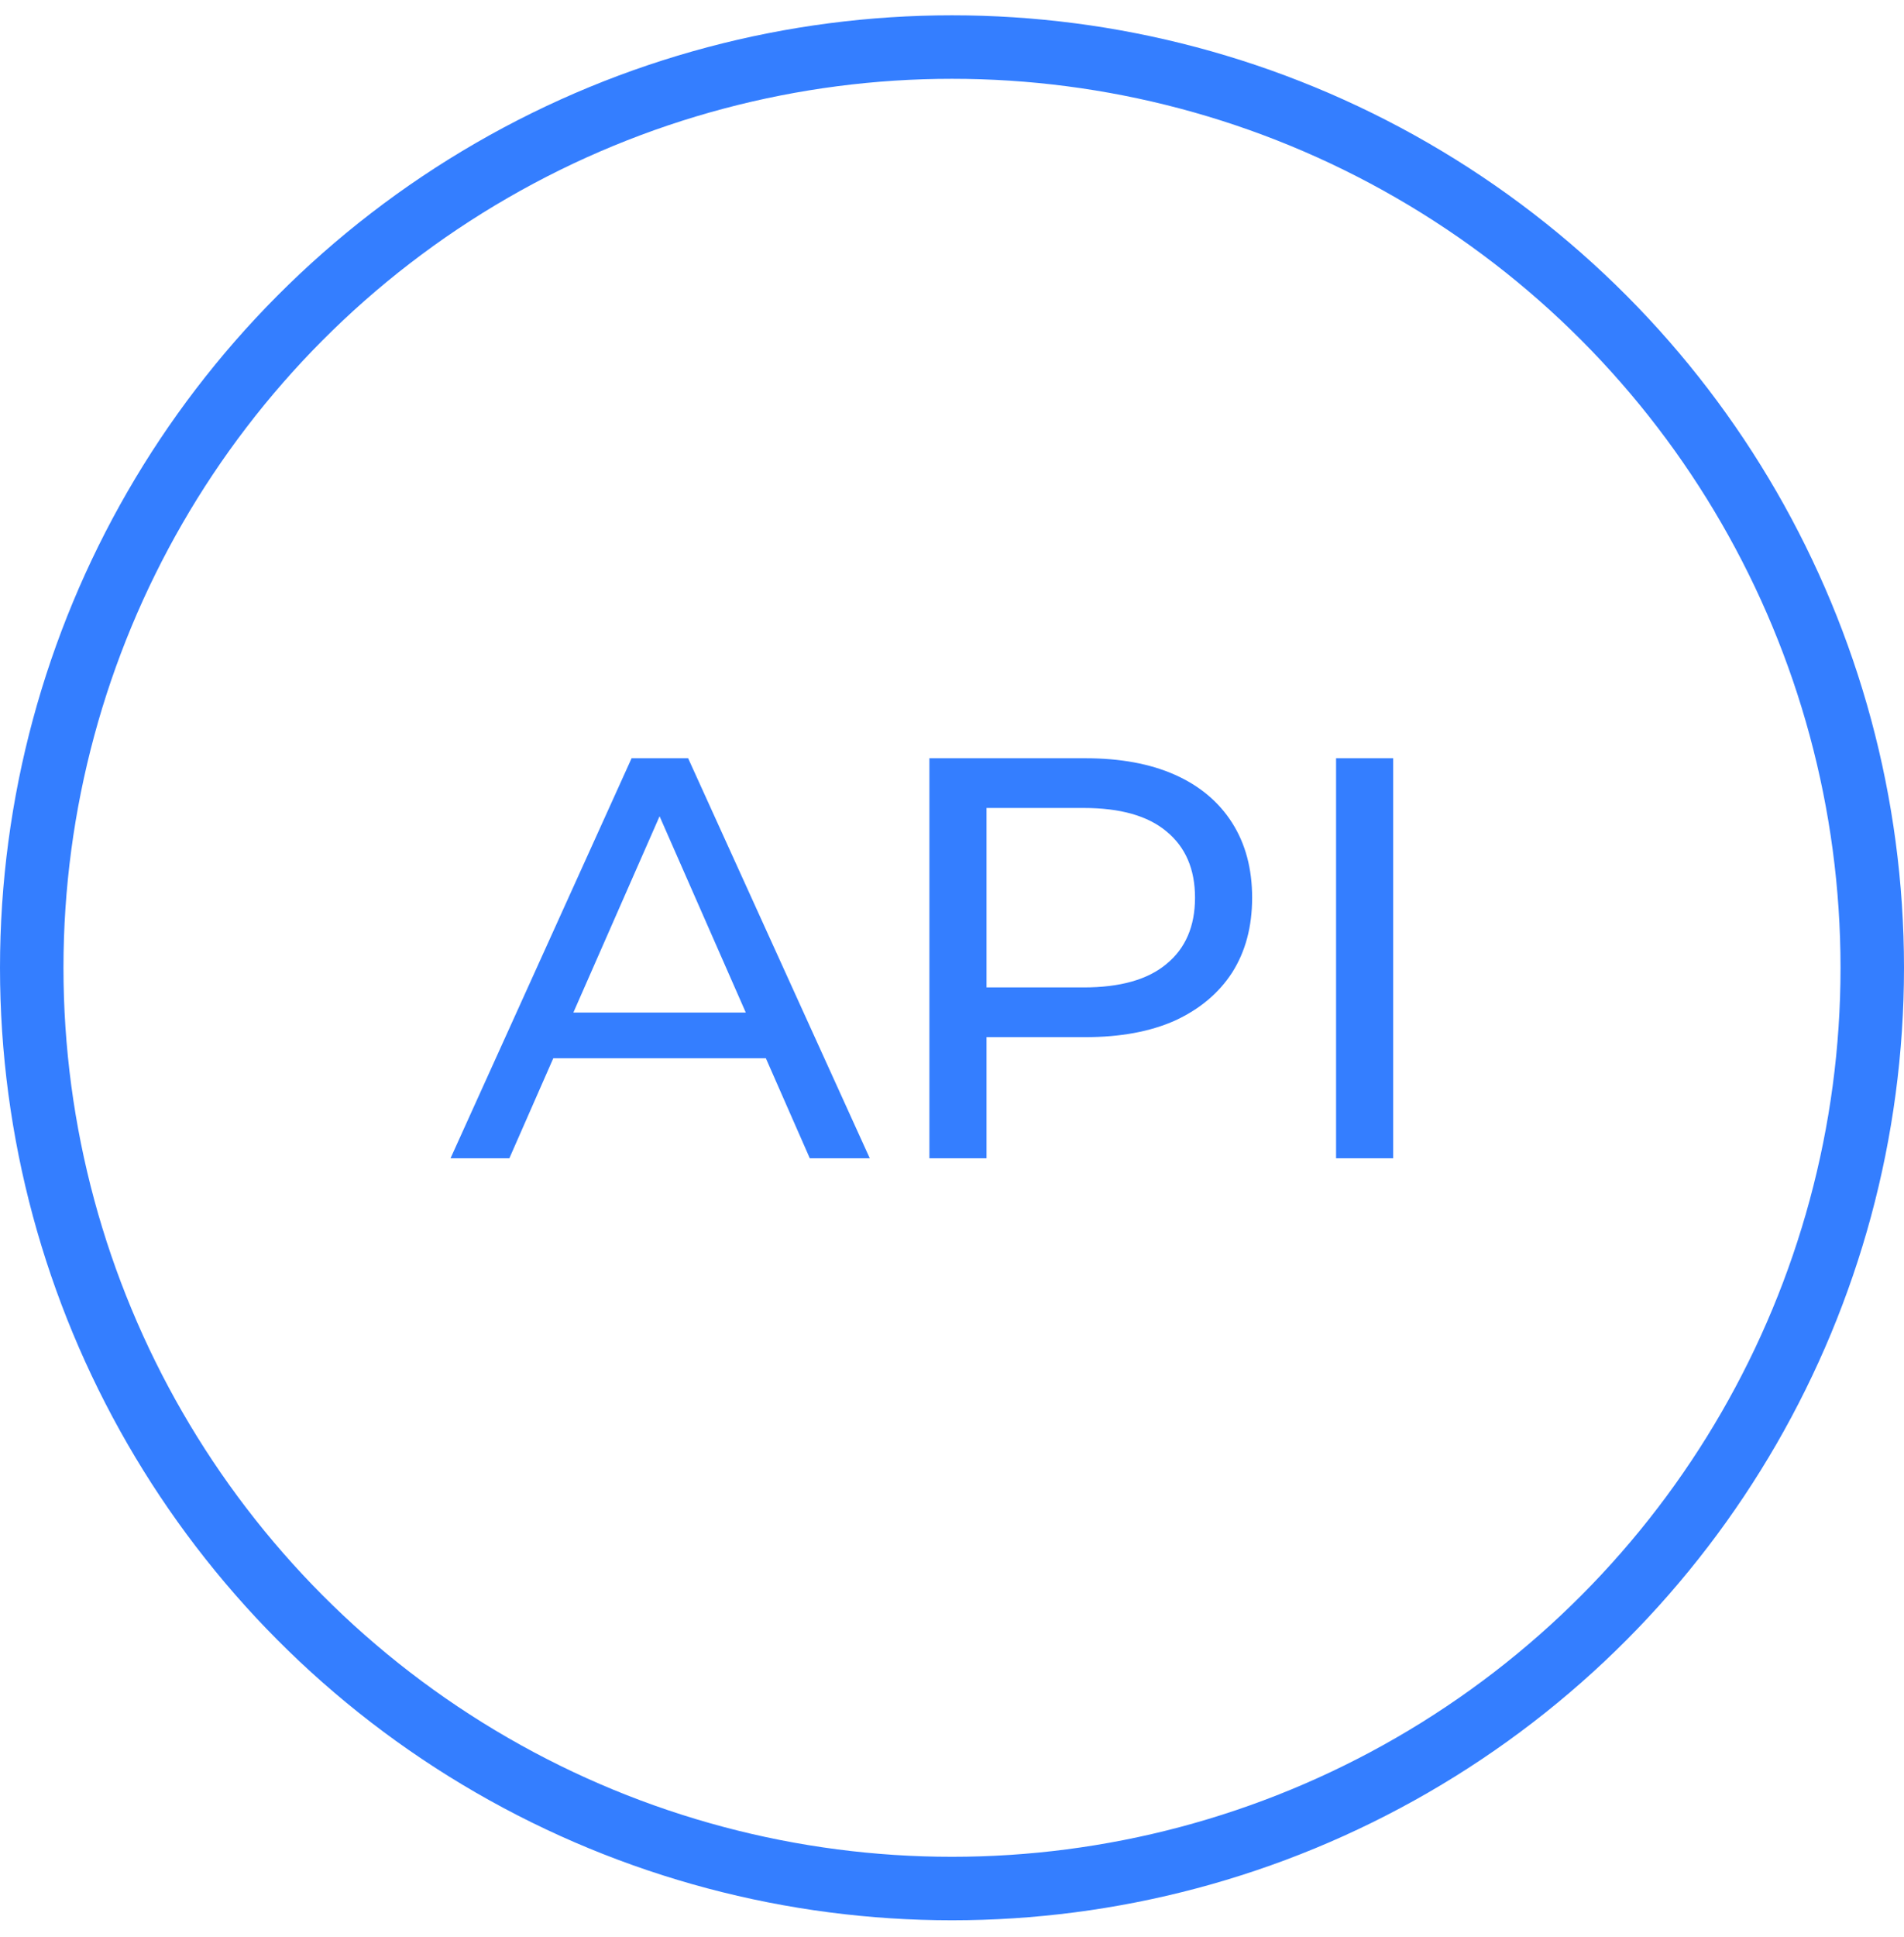
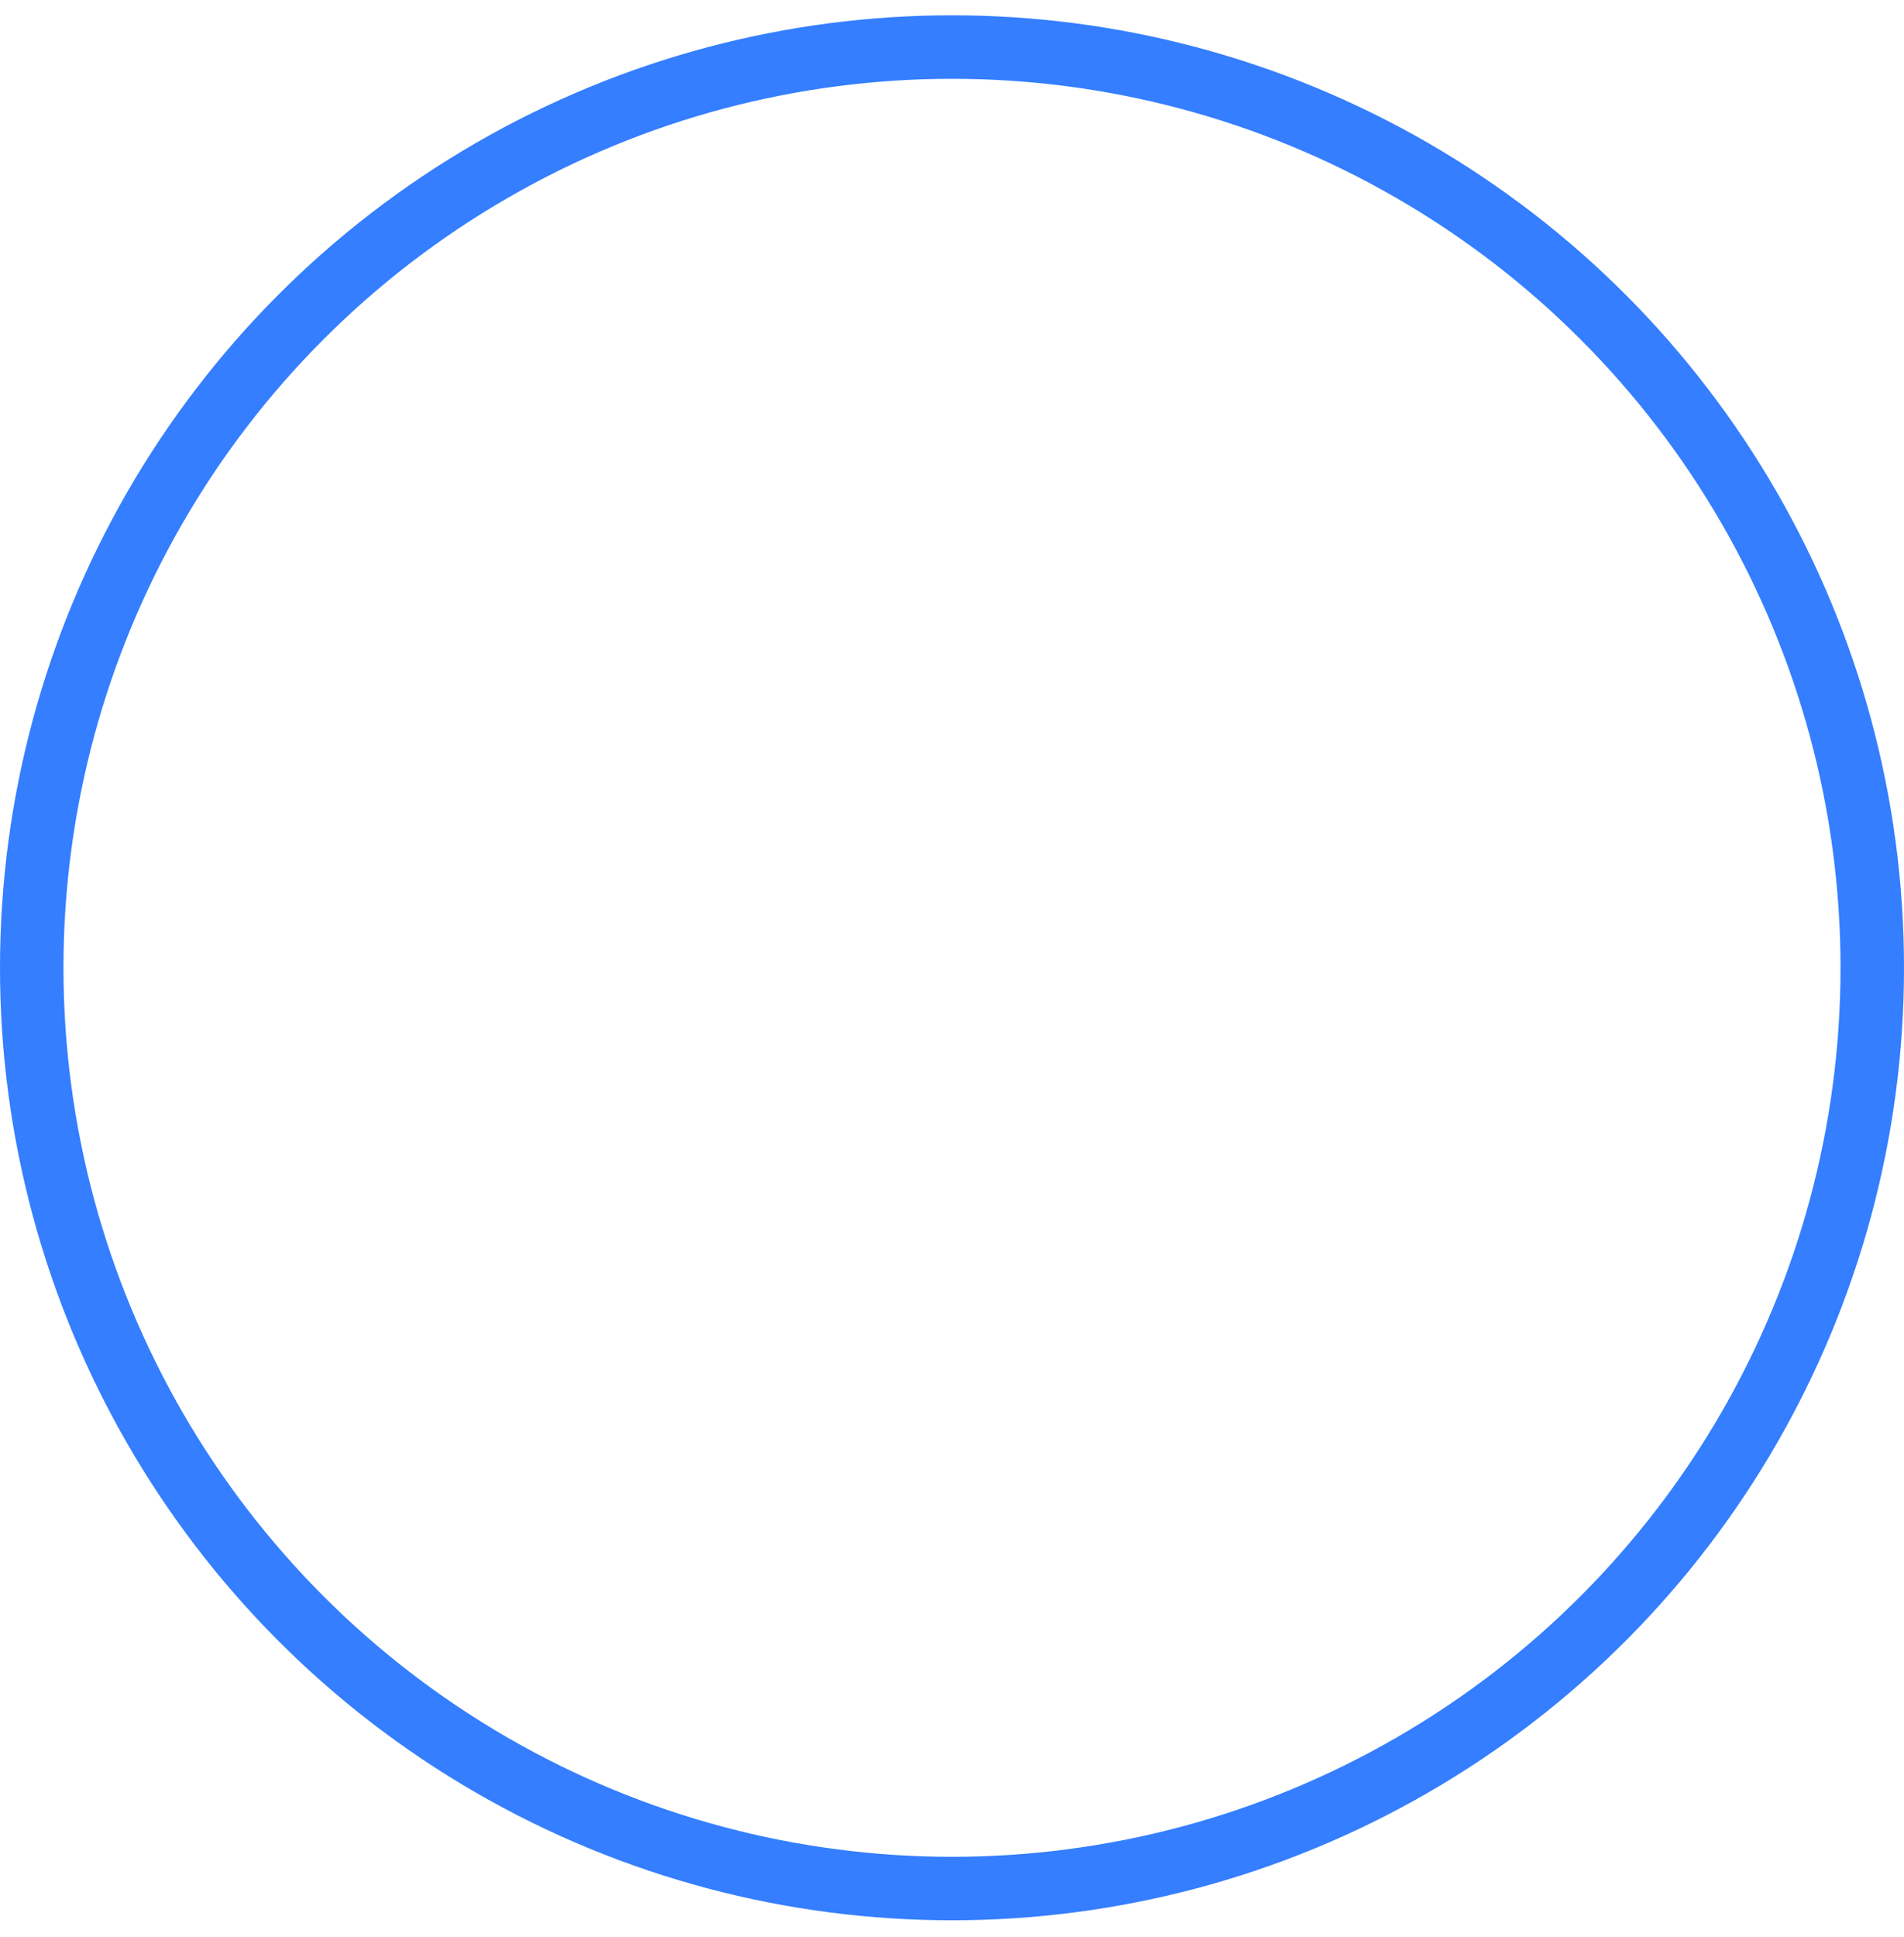
<svg xmlns="http://www.w3.org/2000/svg" width="60" height="61" viewBox="0 0 60 61" fill="none">
-   <path d="M14.197 36.482L19.903 23.882H21.685L27.409 36.482H25.519L20.425 24.89H21.145L16.051 36.482H14.197ZM16.627 33.332L17.113 31.892H24.205L24.727 33.332H16.627ZM29.288 36.482V23.882H34.202C35.306 23.882 36.248 24.056 37.028 24.404C37.808 24.752 38.408 25.256 38.828 25.916C39.248 26.576 39.458 27.362 39.458 28.274C39.458 29.186 39.248 29.972 38.828 30.632C38.408 31.28 37.808 31.784 37.028 32.144C36.248 32.492 35.306 32.666 34.202 32.666H30.278L31.088 31.82V36.482H29.288ZM31.088 32L30.278 31.1H34.148C35.3 31.1 36.17 30.854 36.758 30.362C37.358 29.87 37.658 29.174 37.658 28.274C37.658 27.374 37.358 26.678 36.758 26.186C36.17 25.694 35.3 25.448 34.148 25.448H30.278L31.088 24.548V32ZM42.103 36.482V23.882H43.903V36.482H42.103Z" fill="#347EFF" />
  <circle cx="30" cy="30.482" r="29" stroke="#347EFF" stroke-width="2" />
</svg>